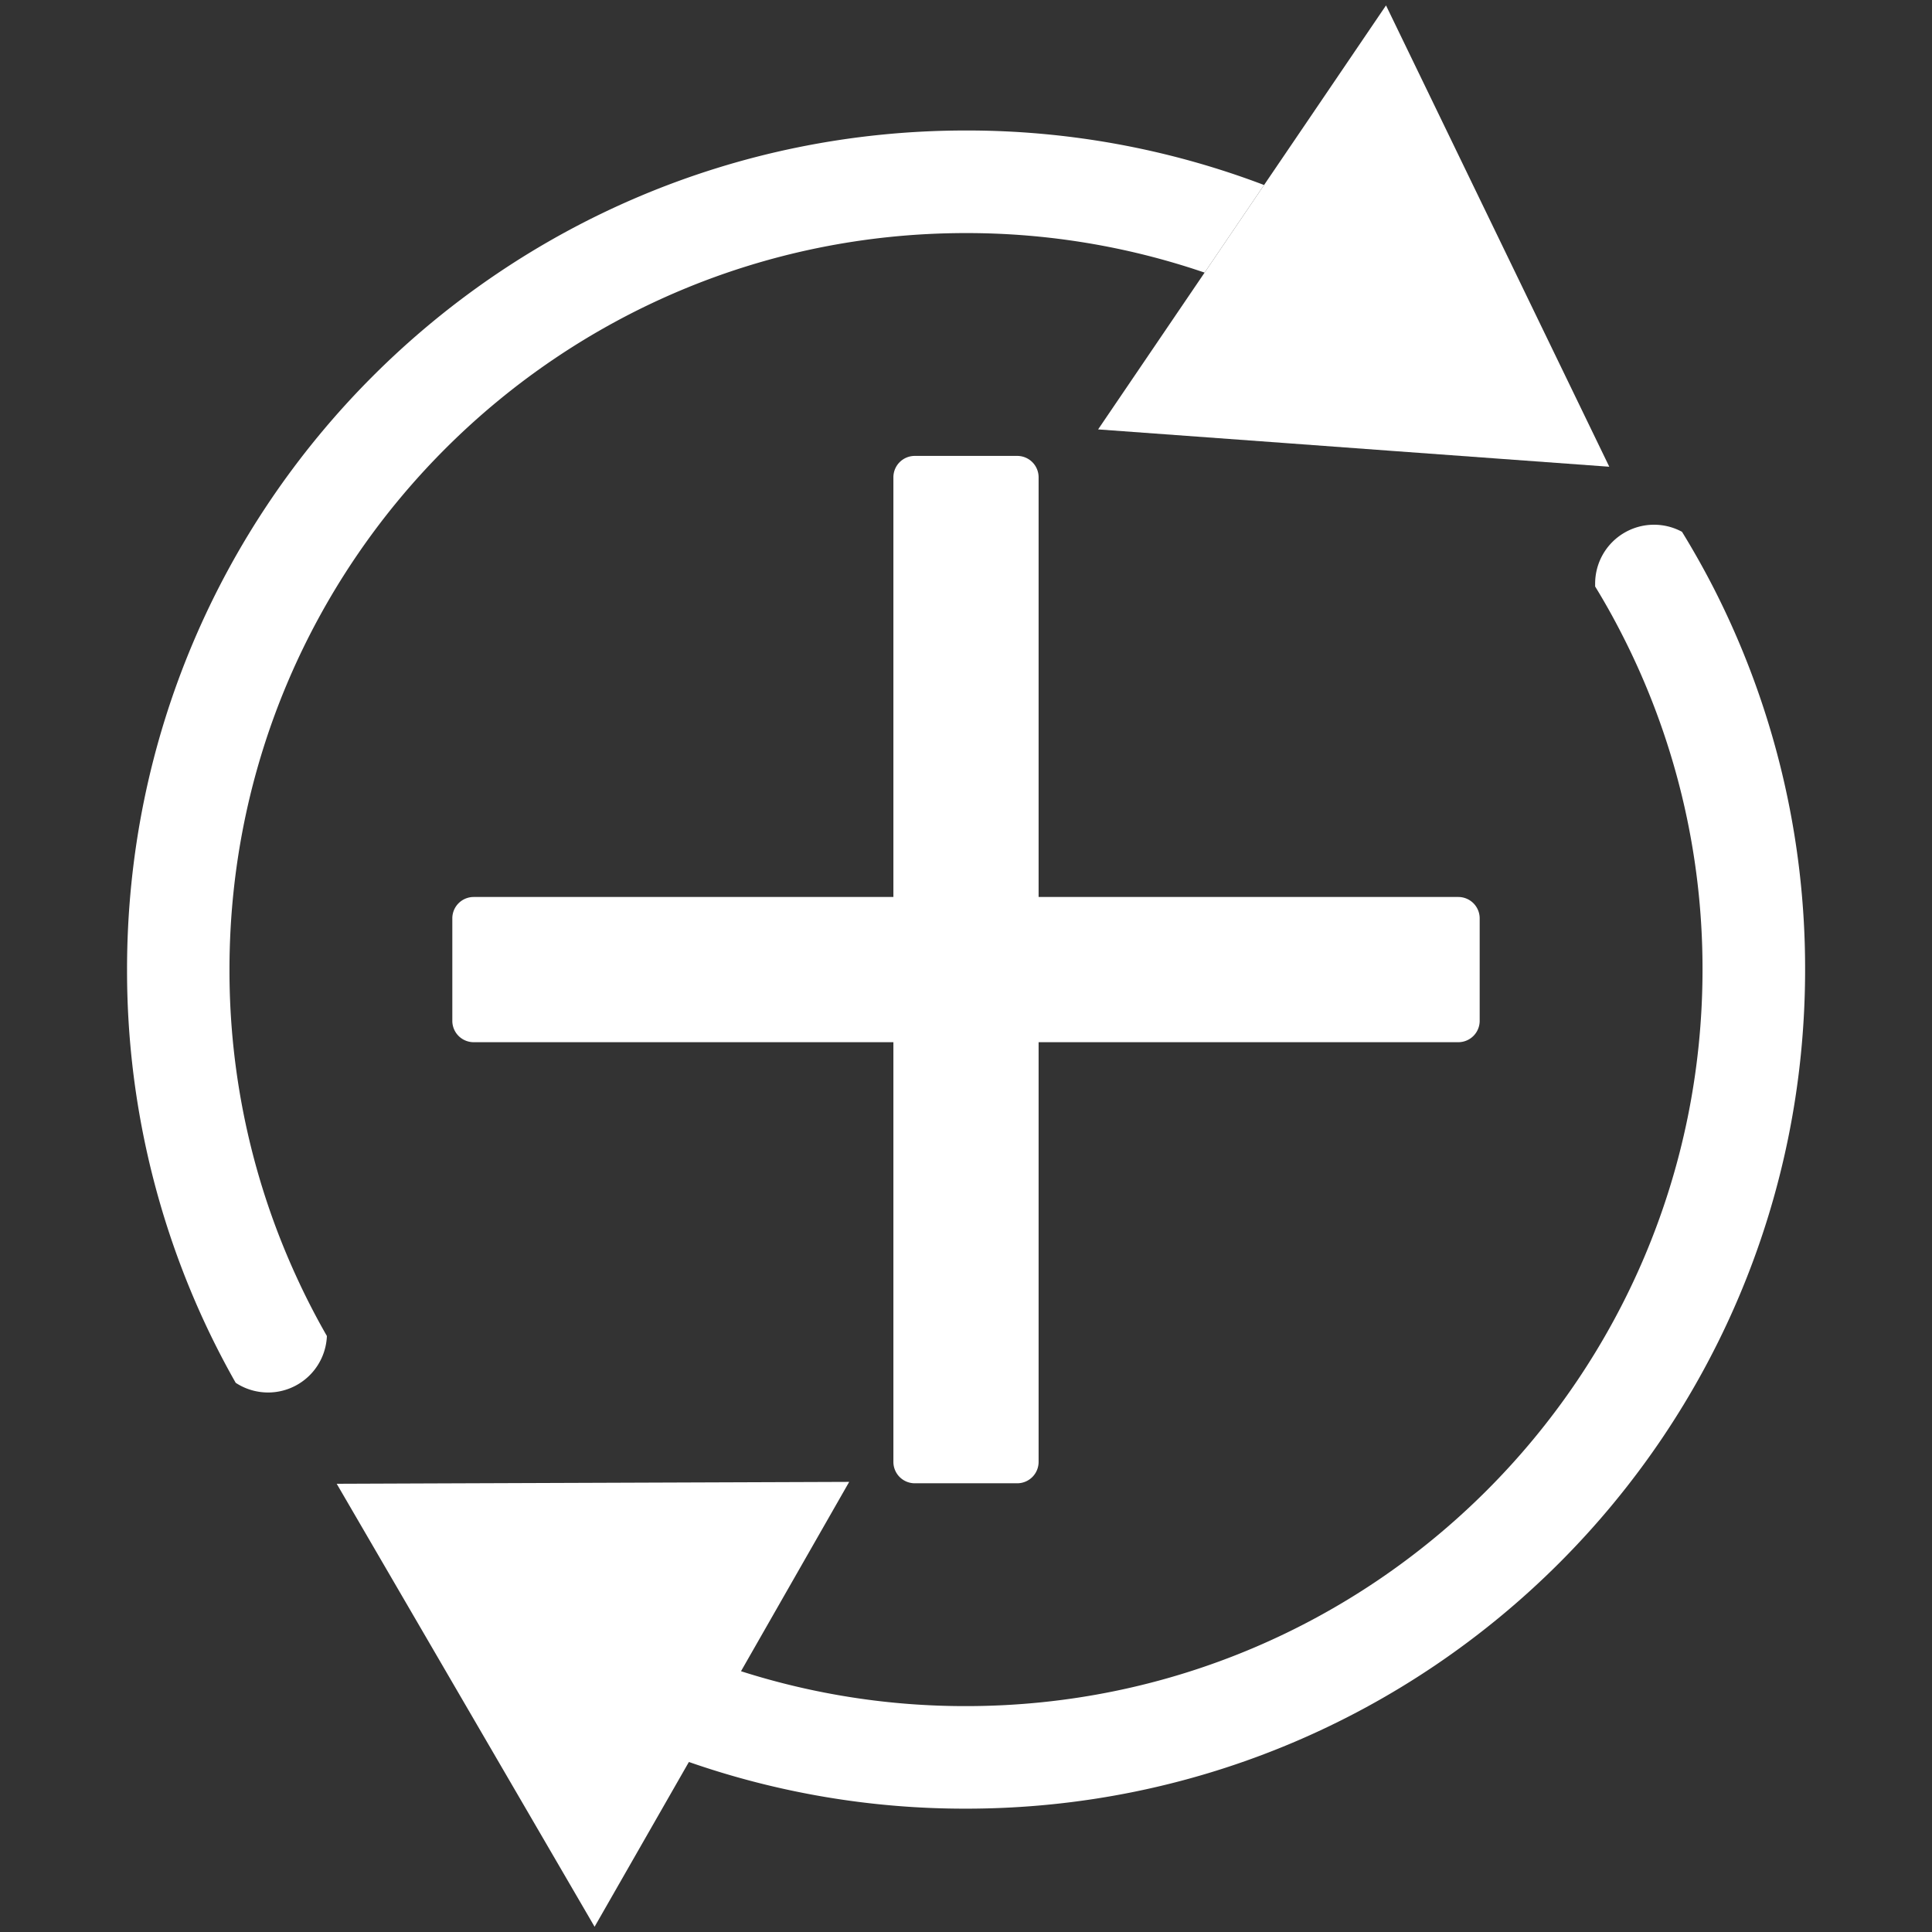
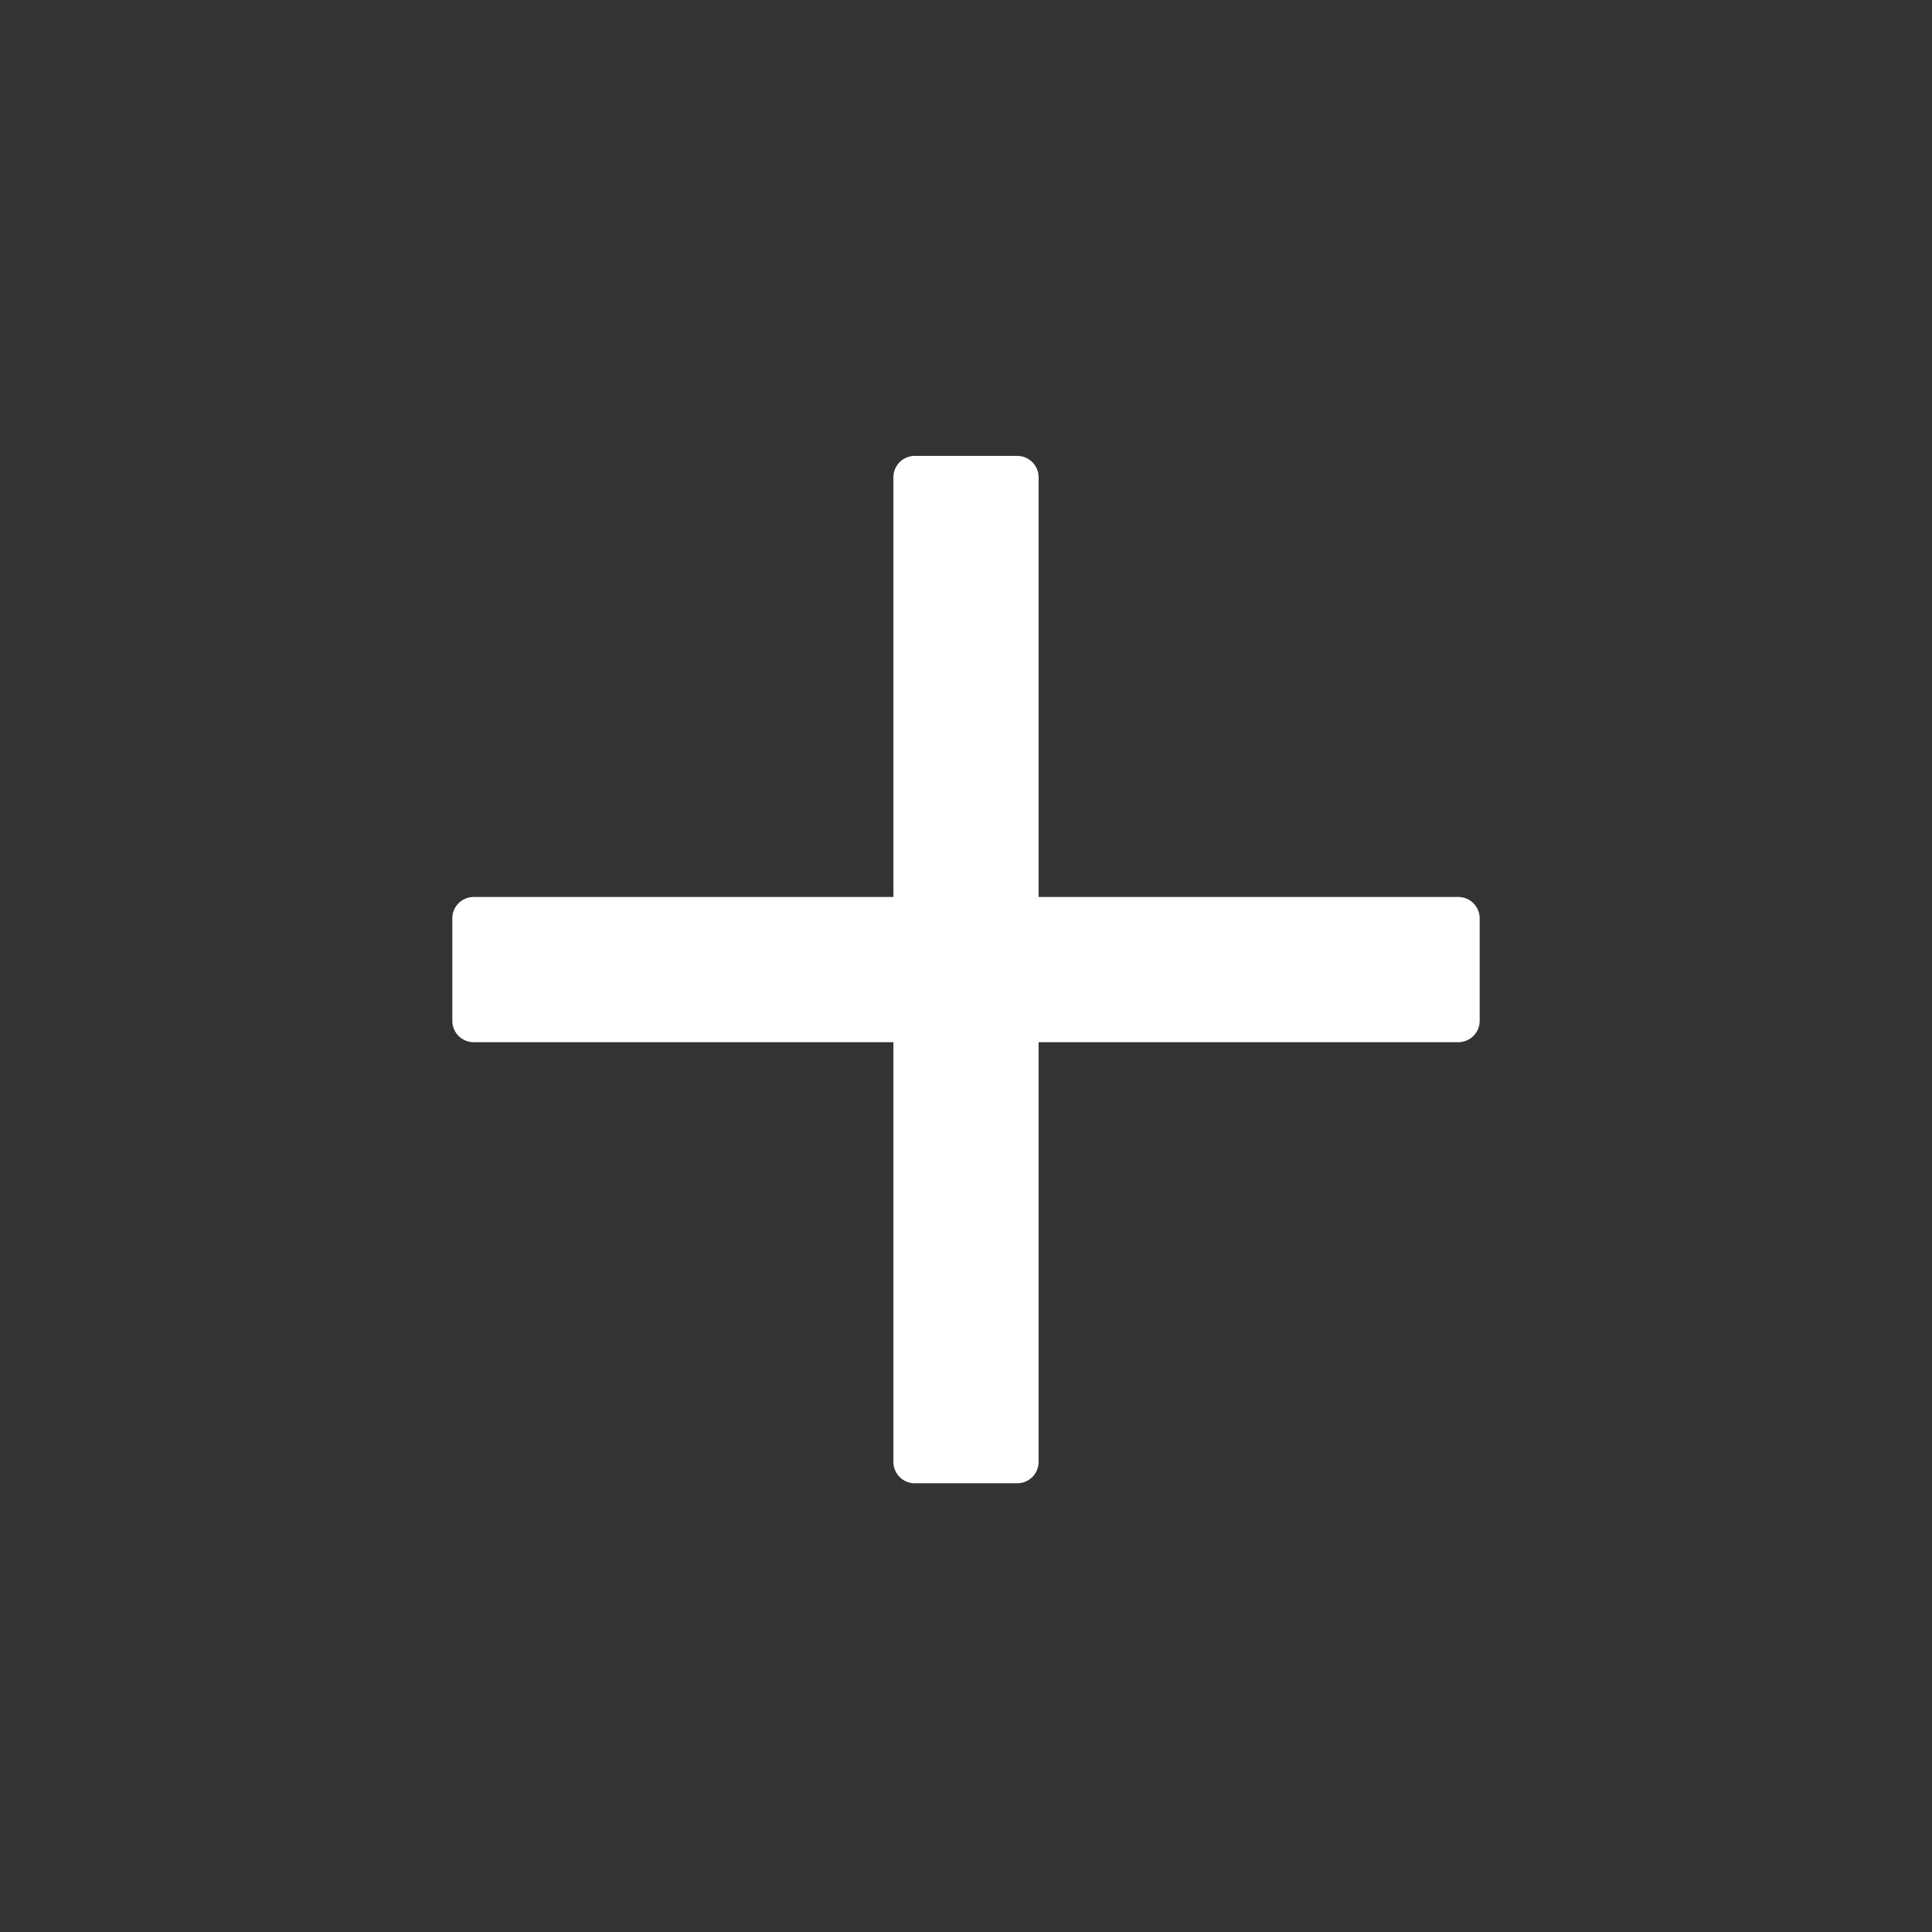
<svg xmlns="http://www.w3.org/2000/svg" id="Capa_1" data-name="Capa 1" viewBox="0 0 500 500">
  <rect x="0" y="0" width="500" height="500" fill="#333333" stroke="none" />
  <defs>
    <style>.cls-1{fill:#fff;}</style>
  </defs>
  <path class="cls-1" d="M382.94,237.65v26.56a5.53,5.53,0,0,1-5.51,5.51H268.79V378.36a5.53,5.53,0,0,1-5.51,5.51H236.72a5.53,5.53,0,0,1-5.51-5.51V269.72H122.57a5.53,5.53,0,0,1-5.51-5.51V237.65a5.53,5.53,0,0,1,5.51-5.51H231.21V123.5a5.53,5.53,0,0,1,5.51-5.51h26.56a5.53,5.53,0,0,1,5.51,5.51V232.14H377.43A5.53,5.53,0,0,1,382.94,237.65Z" />
-   <polygon class="cls-1" points="416.48 120.79 387.24 118.66 359.68 116.65 332.58 114.66 284.19 111.13 311.75 70.55 327.14 47.88 338.18 31.63 358.7 1.4 368.86 22.39 406.71 100.6 416.48 120.79" />
-   <path class="cls-1" d="M77.6,332.33q3.24,6.87,7,13.43h0A15.24,15.24,0,0,1,61,357.87h0q-3.62-6.37-6.81-13a216.23,216.23,0,0,1-21.31-93.92C32.84,131,130.07,33.77,250,33.77a216.46,216.46,0,0,1,77.14,14.11L311.75,70.55A190.33,190.33,0,0,0,250,60.32c-105.27,0-190.61,85.34-190.61,190.61A189.75,189.75,0,0,0,77.6,332.32Z" />
-   <path class="cls-1" d="M467.16,250.93c0,119.93-97.23,217.15-217.16,217.15A216.85,216.85,0,0,1,178.29,456l-.31.53-24.1,42.11-48.35-83.05L87.14,384l23.32-.09,109.31-.4-28,49A190.43,190.43,0,0,0,250,441.54c105.27,0,190.61-85.34,190.61-190.61a189.7,189.7,0,0,0-21.12-87.28q-3.12-6.08-6.67-11.87h0c0-.24,0-.49,0-.74a15.24,15.24,0,0,1,22.48-13.41q4.26,6.93,8,14.18A216.3,216.3,0,0,1,467.16,250.93Z" />
</svg>